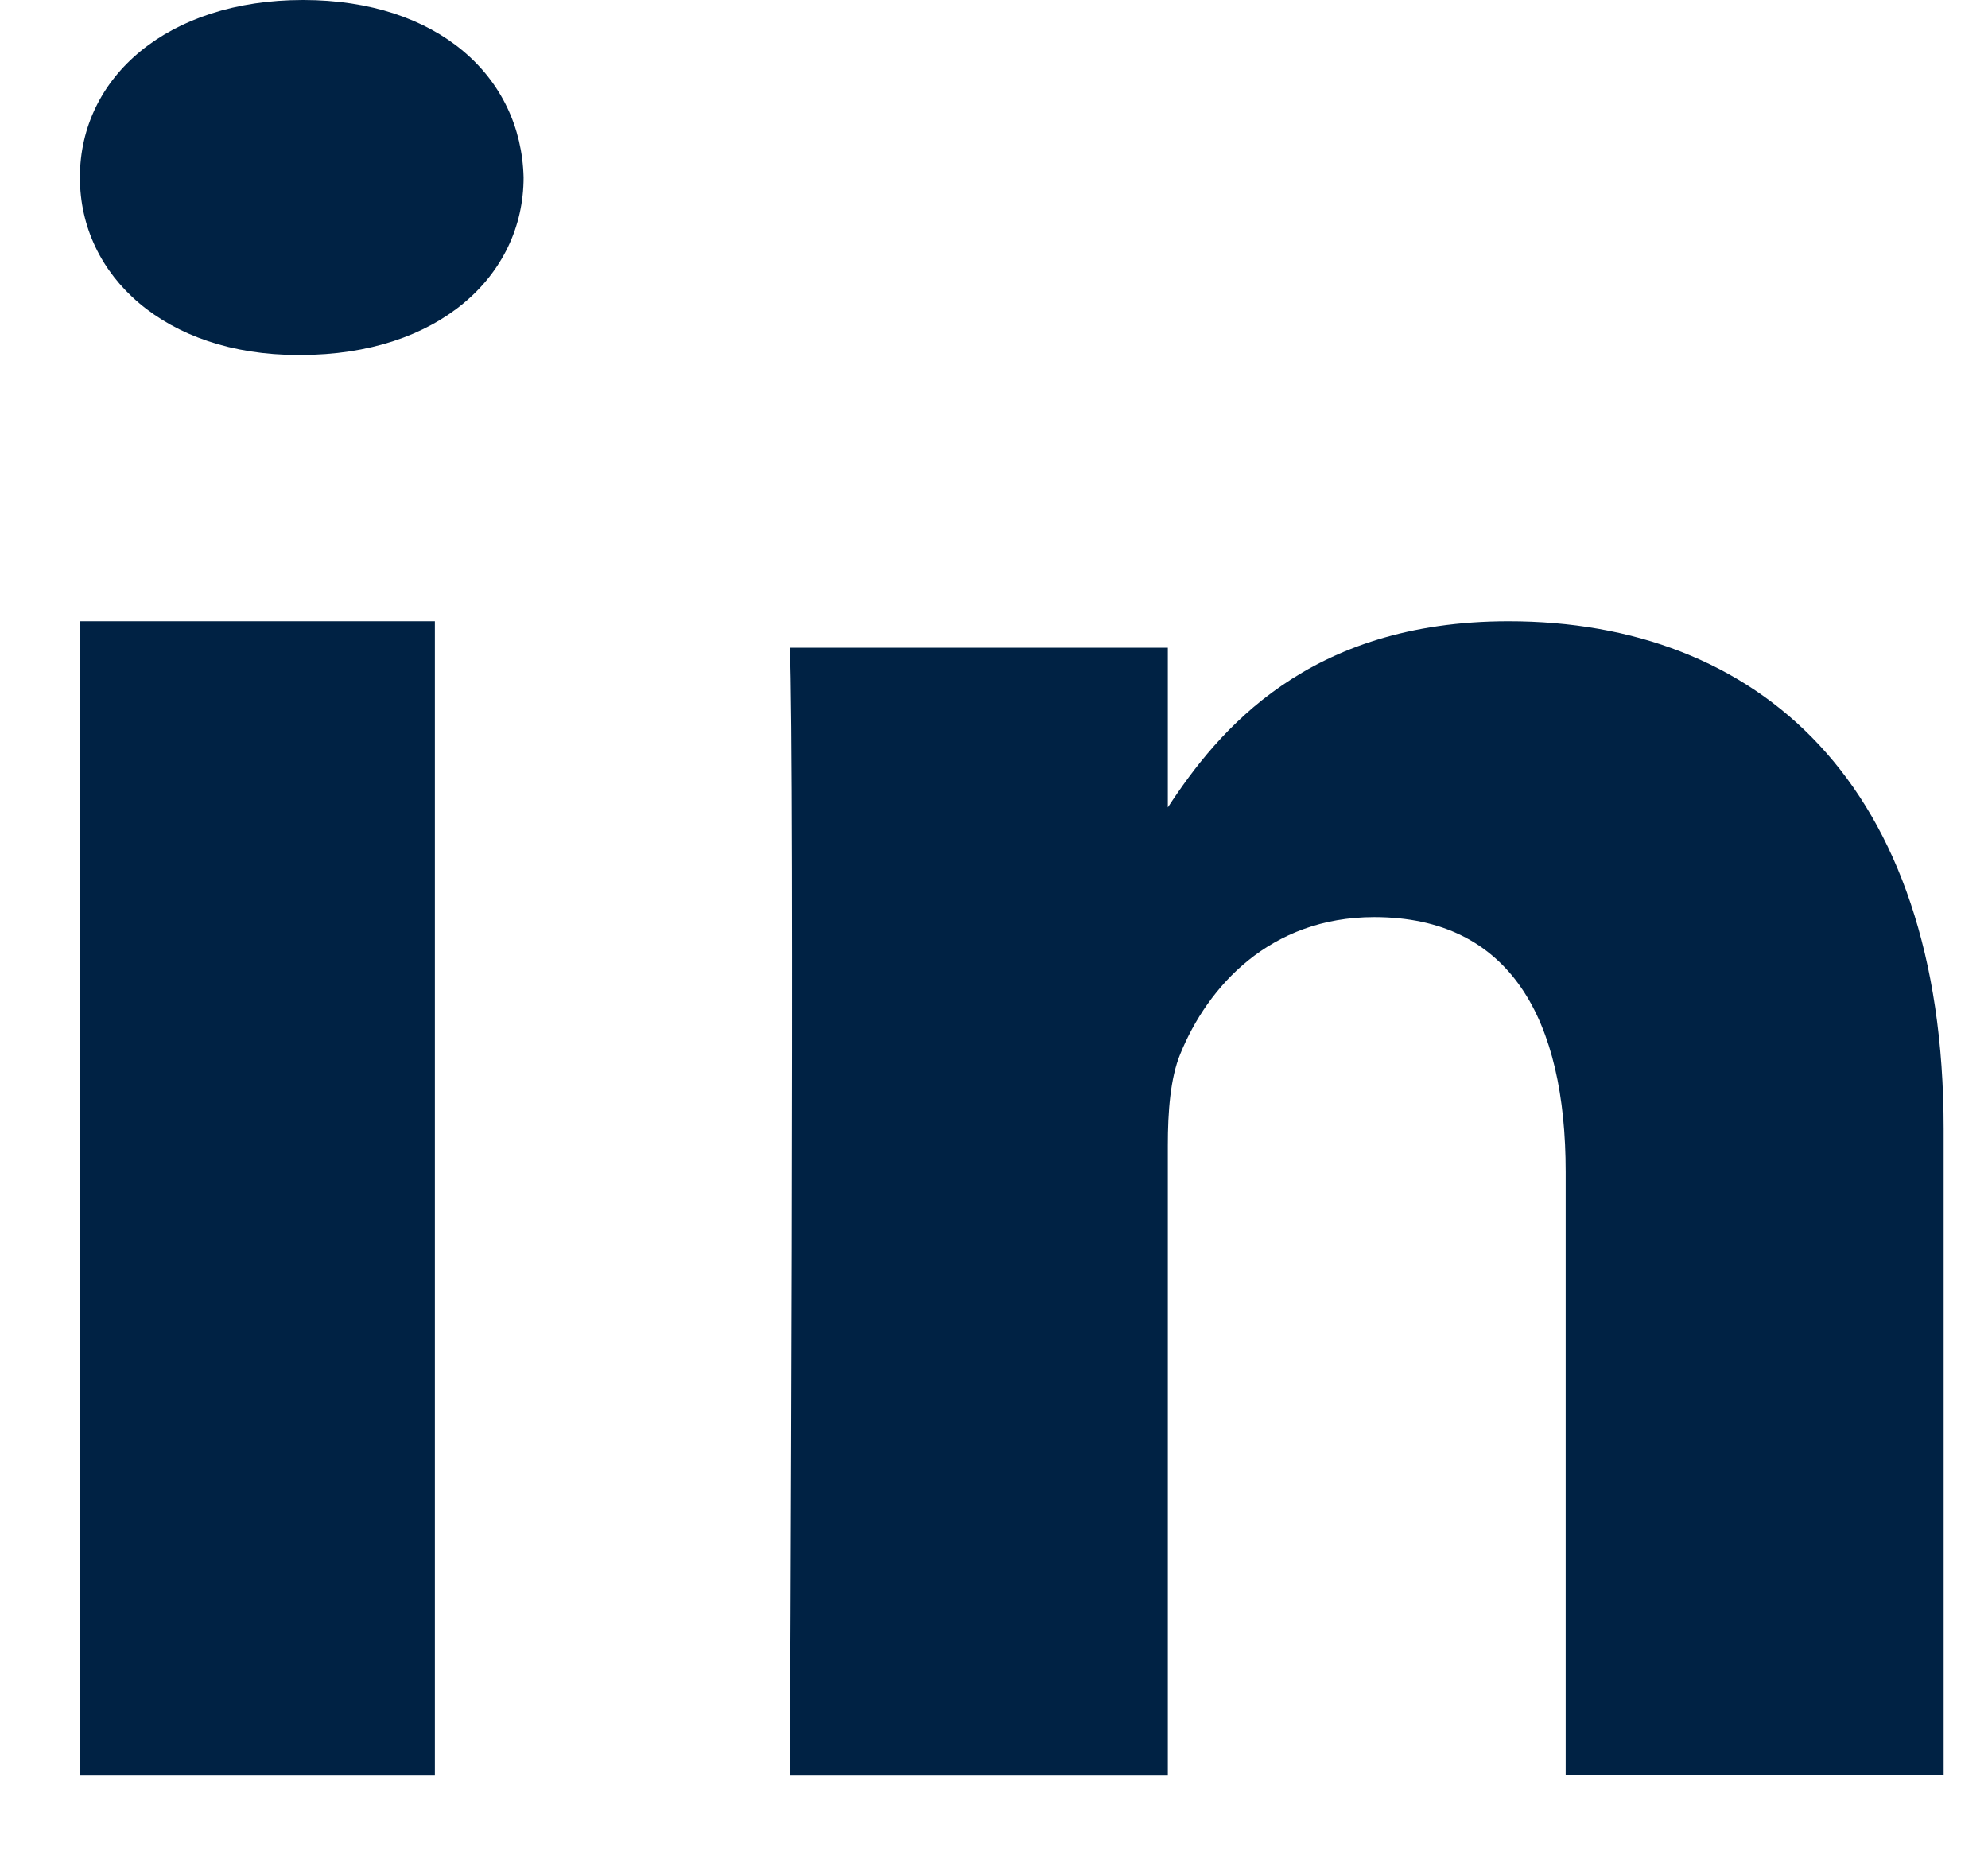
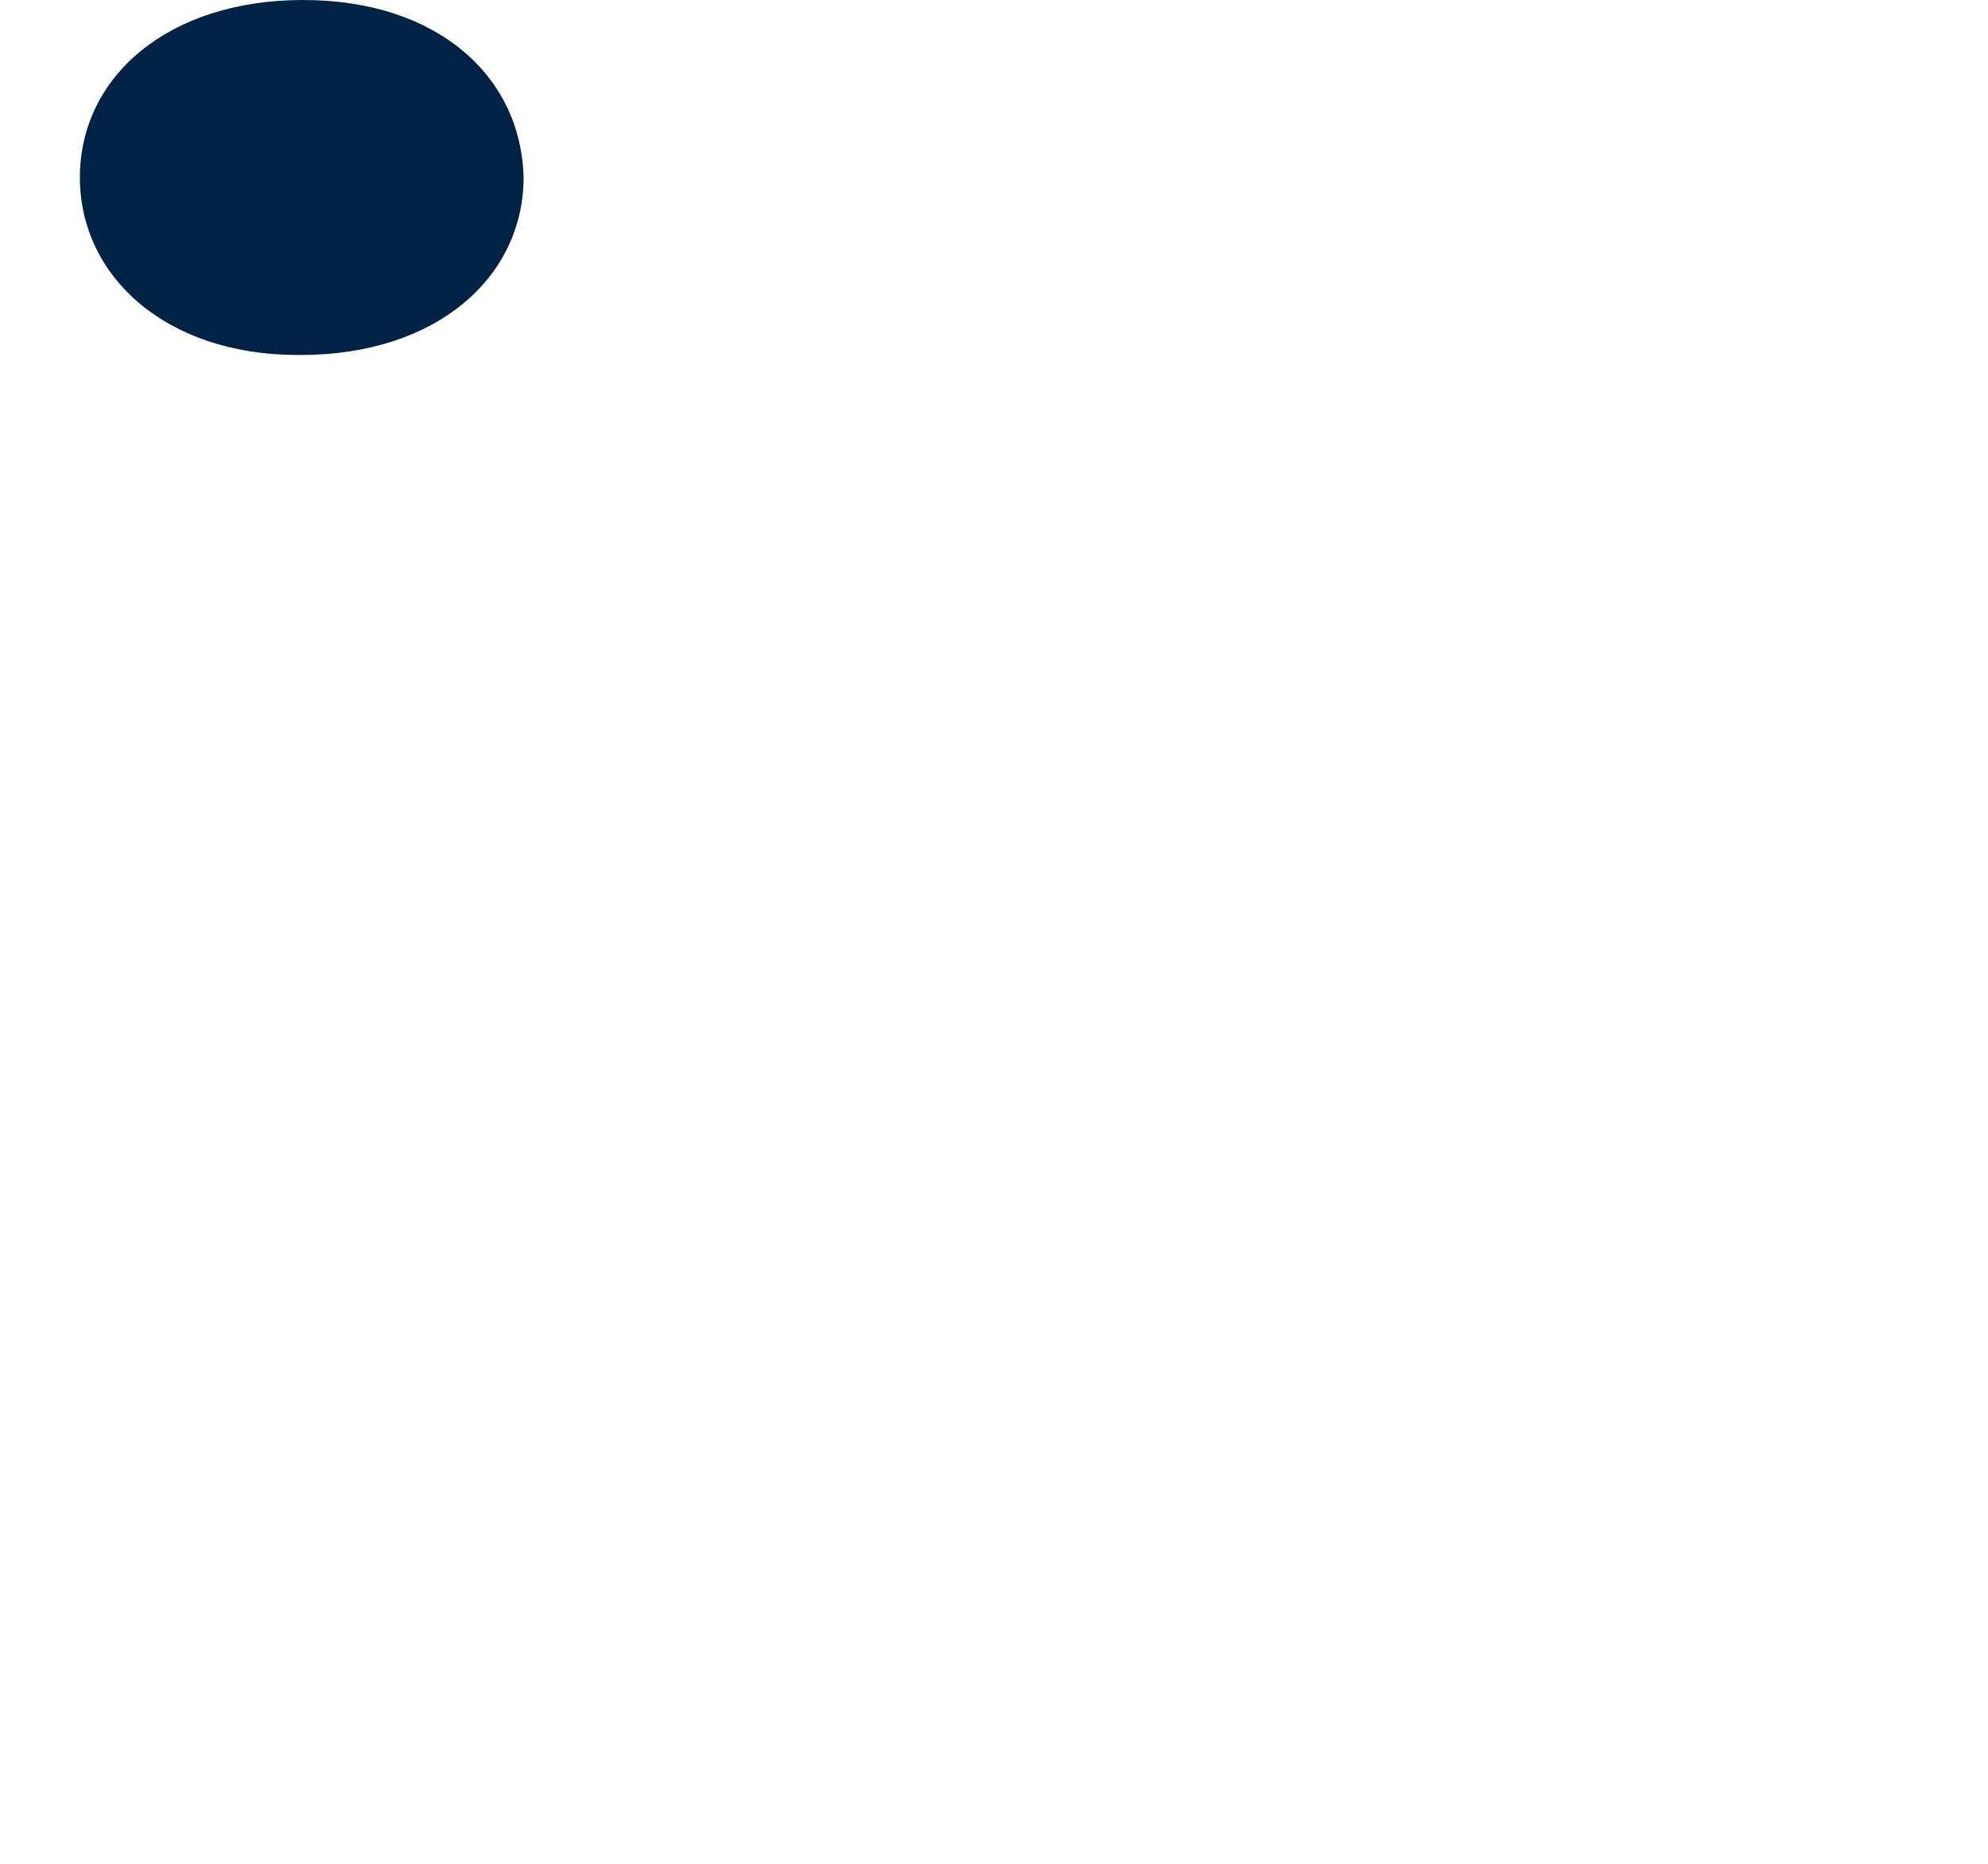
<svg xmlns="http://www.w3.org/2000/svg" xmlns:ns1="http://www.bohemiancoding.com/sketch/ns" width="16px" height="15px" viewBox="0 0 16 15" version="1.1">
  <title>Path + Path + Path</title>
  <desc>Created with Sketch.</desc>
  <defs />
  <g id="Page-1" stroke="none" stroke-width="1" fill="none" fill-rule="evenodd" ns1:type="MSPage">
    <g id="Desktop" ns1:type="MSArtboardGroup" transform="translate(-792, -695)" fill="#002244">
      <g id="Path-+-Path-+-Path" ns1:type="MSLayerGroup" transform="translate(792, 695)">
-         <path d="M0.643,5 L0.643,14.286 L3.5,14.286 L3.5,5 L0.643,5 Z" id="Path" ns1:type="MSShapeGroup" />
        <path d="M2.439,0 C1.353,0 0.643,0.617 0.643,1.428 C0.643,2.222 1.332,2.857 2.398,2.857 L2.418,2.857 C3.525,2.857 4.214,2.222 4.214,1.428 C4.194,0.617 3.525,0 2.439,0 Z" id="Path" ns1:type="MSShapeGroup" />
-         <path d="M12.141,5 C10.526,5 9.803,5.881 9.399,6.498 L9.399,5.213 L6.357,5.213 C6.397,6.065 6.357,14.286 6.357,14.286 L9.399,14.286 L9.399,9.219 C9.399,8.948 9.419,8.677 9.499,8.483 C9.719,7.941 10.22,7.381 11.06,7.381 C12.161,7.381 12.601,8.213 12.601,9.432 L12.601,14.285 L15.643,14.285 L15.643,9.084 C15.643,6.297 14.142,5 12.141,5 Z" id="Path" ns1:type="MSShapeGroup" />
      </g>
    </g>
  </g>
</svg>